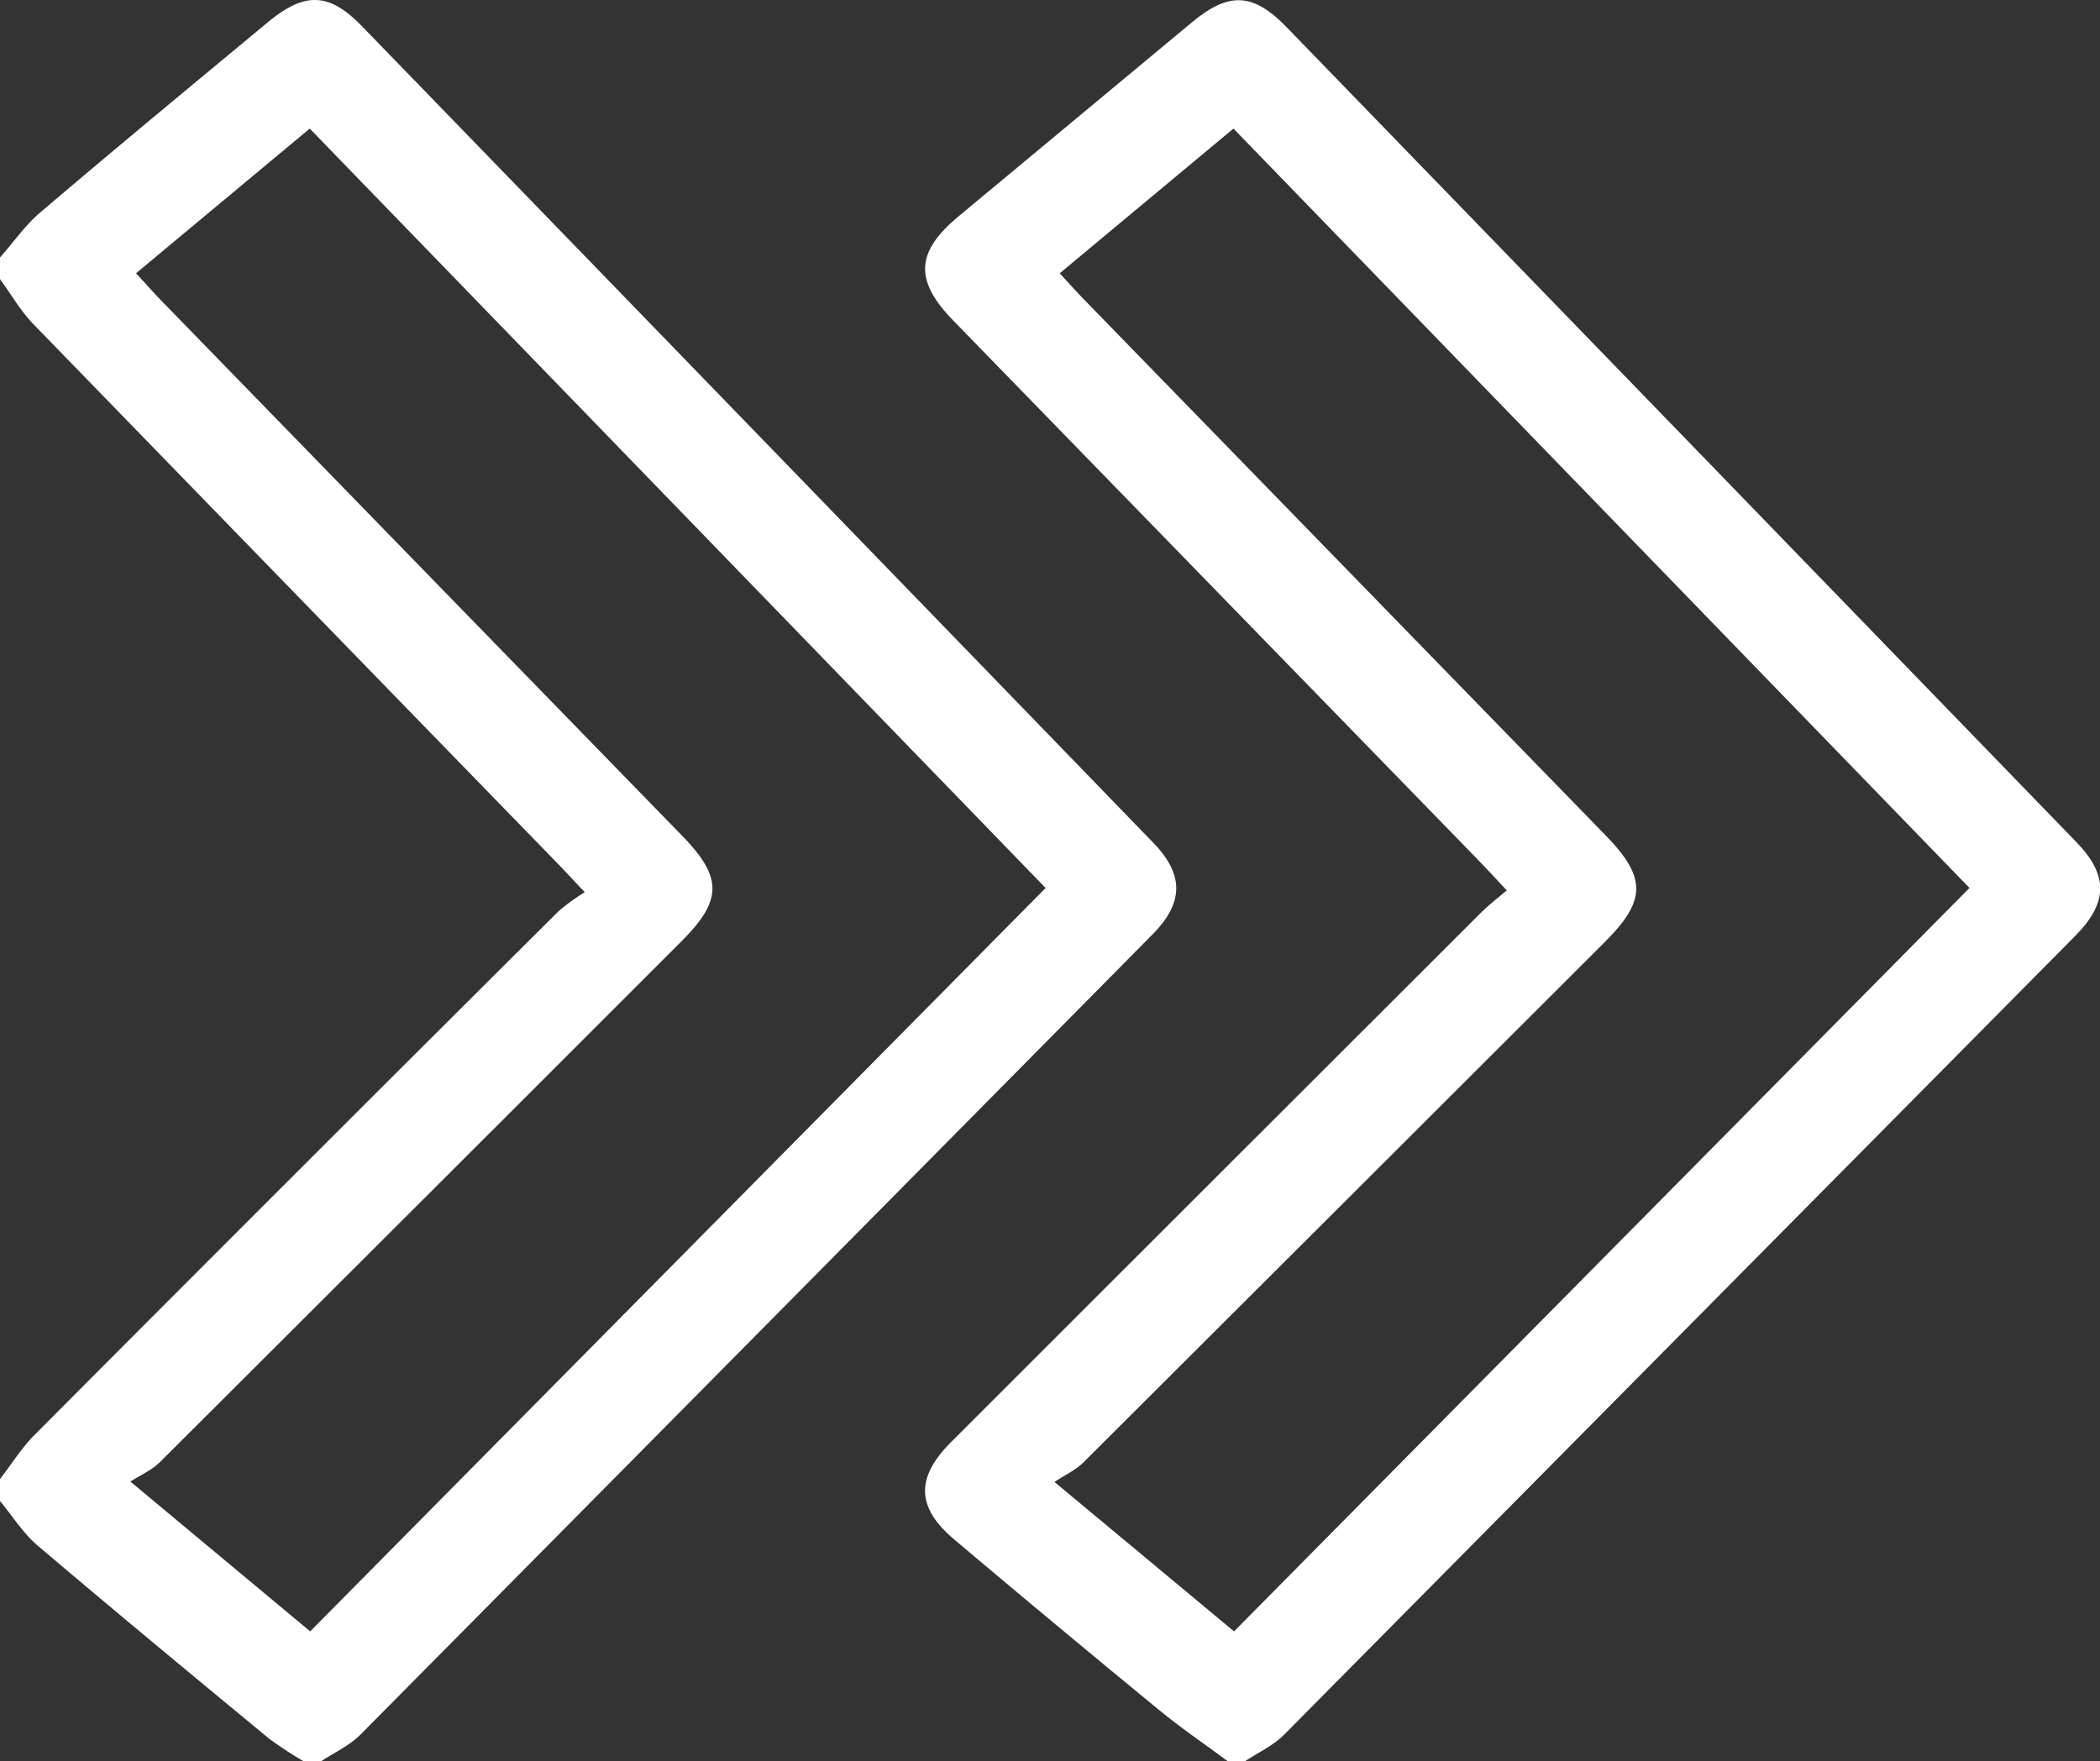
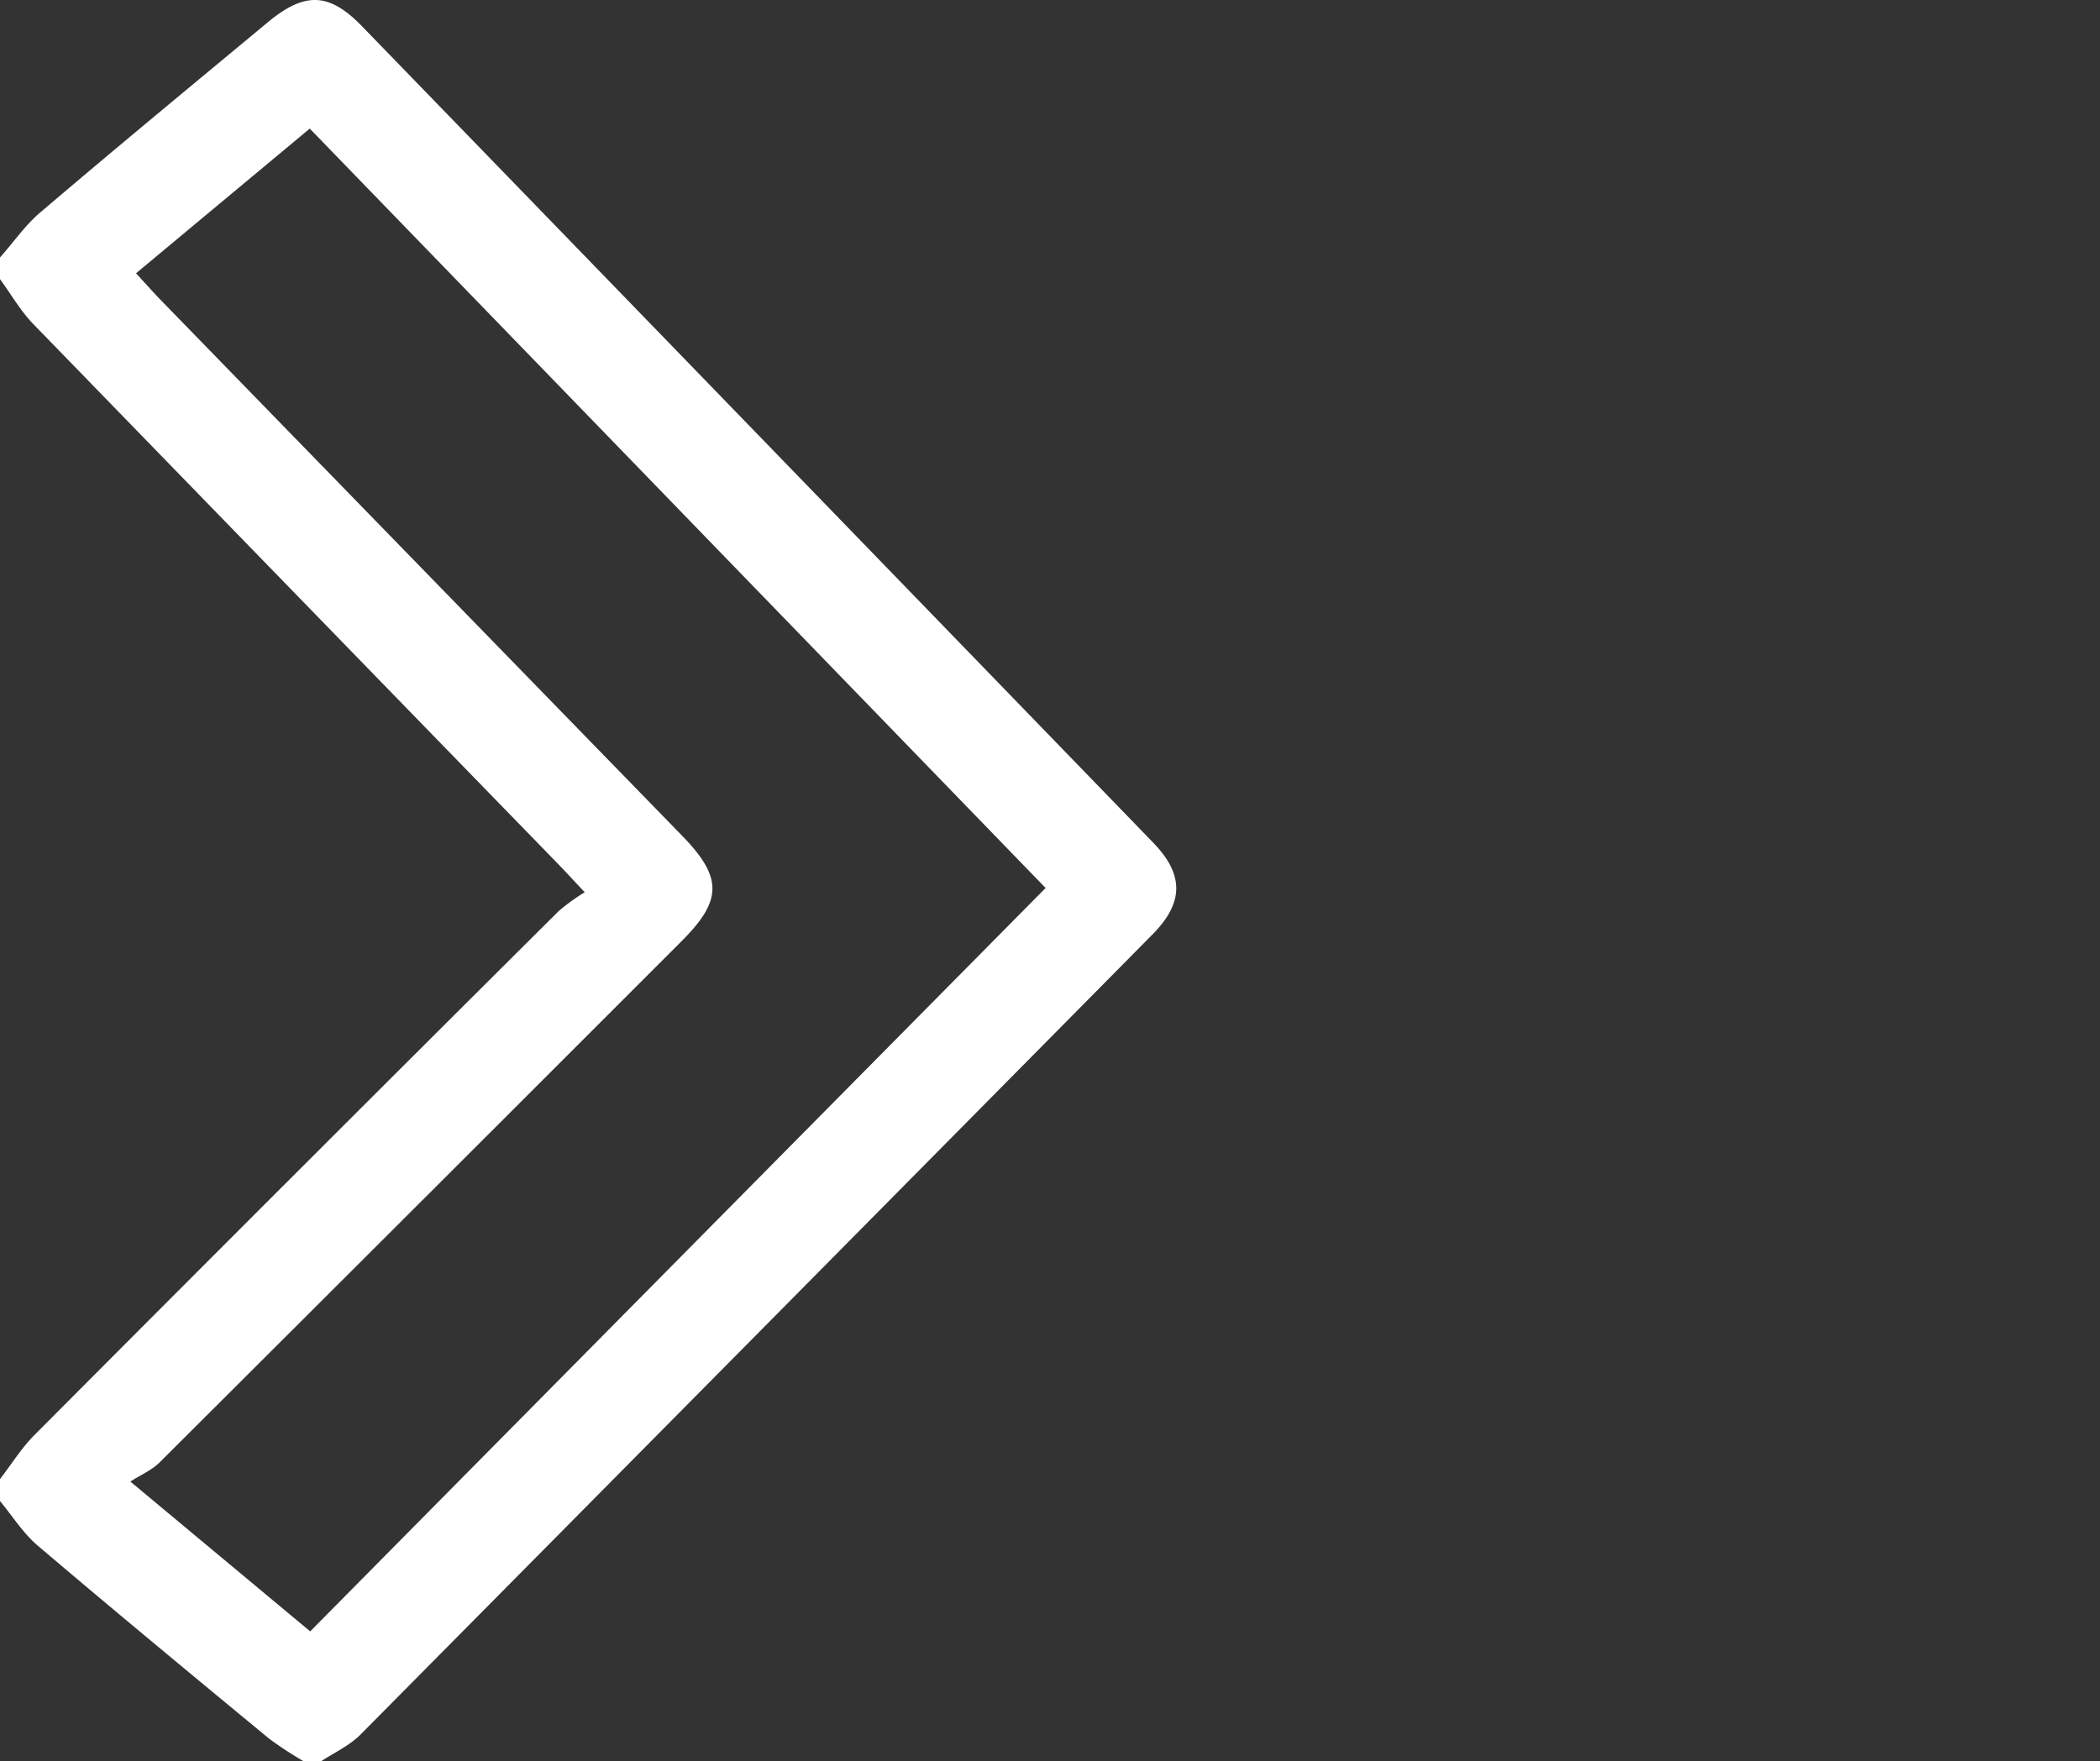
<svg xmlns="http://www.w3.org/2000/svg" id="レイヤー_1" data-name="レイヤー 1" viewBox="0 0 385.49 323.42">
  <rect x="0" y="0" width="385.49" height="323.42" fill="#333333" stroke="none" />
  <defs>
    <style>.cls-1{fill:#fff;}</style>
  </defs>
  <path class="cls-1" d="M.47,79.72C3,76.9,5.12,73.74,8,71.34,21.74,59.63,35.7,48.1,49.63,36.54c6.81-5.65,11.26-5.48,17.28.72q72.65,74.93,145.24,149.91c5.68,5.86,5.66,11-.11,16.85Q139.37,277.53,66.59,351c-2,2-4.83,3.29-7.27,4.91h-3a67.34,67.34,0,0,1-6.53-4.28c-14.19-11.72-28.38-23.46-42.4-35.38-2.69-2.29-4.64-5.44-6.93-8.2v-4c2.11-2.72,3.94-5.71,6.35-8.12q48-48.21,96.26-96.23a37.65,37.65,0,0,1,4.74-3.42c-2.47-2.62-4-4.3-5.63-5.95Q54.4,141.19,6.63,92C4.25,89.56,2.51,86.49.47,83.7ZM57.41,332l135-136.5L57.33,56.06,25.44,82.63c1.6,1.73,2.79,3.07,4,4.36q48.12,49.47,96.26,98.93c7.44,7.65,7.38,11.85-.1,19.33Q77.72,253.16,29.74,301c-1.39,1.38-3.33,2.21-5.34,3.49Z" transform="translate(-0.47 -32.45)" />
-   <path class="cls-1" d="M225.89,355.87c-4.36-3.23-8.86-6.28-13-9.72q-18.68-15.34-37.16-30.94c-7.07-5.94-7.25-11.41-.64-18q48.65-48.66,97.33-97.27c1.29-1.29,2.76-2.4,4.64-4-1.93-2.06-3.44-3.72-5-5.33q-48.31-49.68-96.64-99.34c-7.14-7.35-6.85-12.56,1-19.09q21.47-17.85,42.93-35.7c6.73-5.58,11.19-5.34,17.28.94q72.53,74.82,145,149.66c5.89,6.09,5.83,11.1-.23,17.23Q308.81,277.65,236.16,351c-2,2-4.83,3.3-7.28,4.92ZM362,195.49,226.89,56.06,195,82.63c1.58,1.7,2.76,3.05,4,4.34q48.12,49.46,96.26,98.92c7.44,7.66,7.4,11.89,0,19.33Q247.3,253.15,199.32,301c-1.39,1.39-3.31,2.25-5.29,3.56L227,332Z" transform="translate(-0.47 -32.45)" />
</svg>